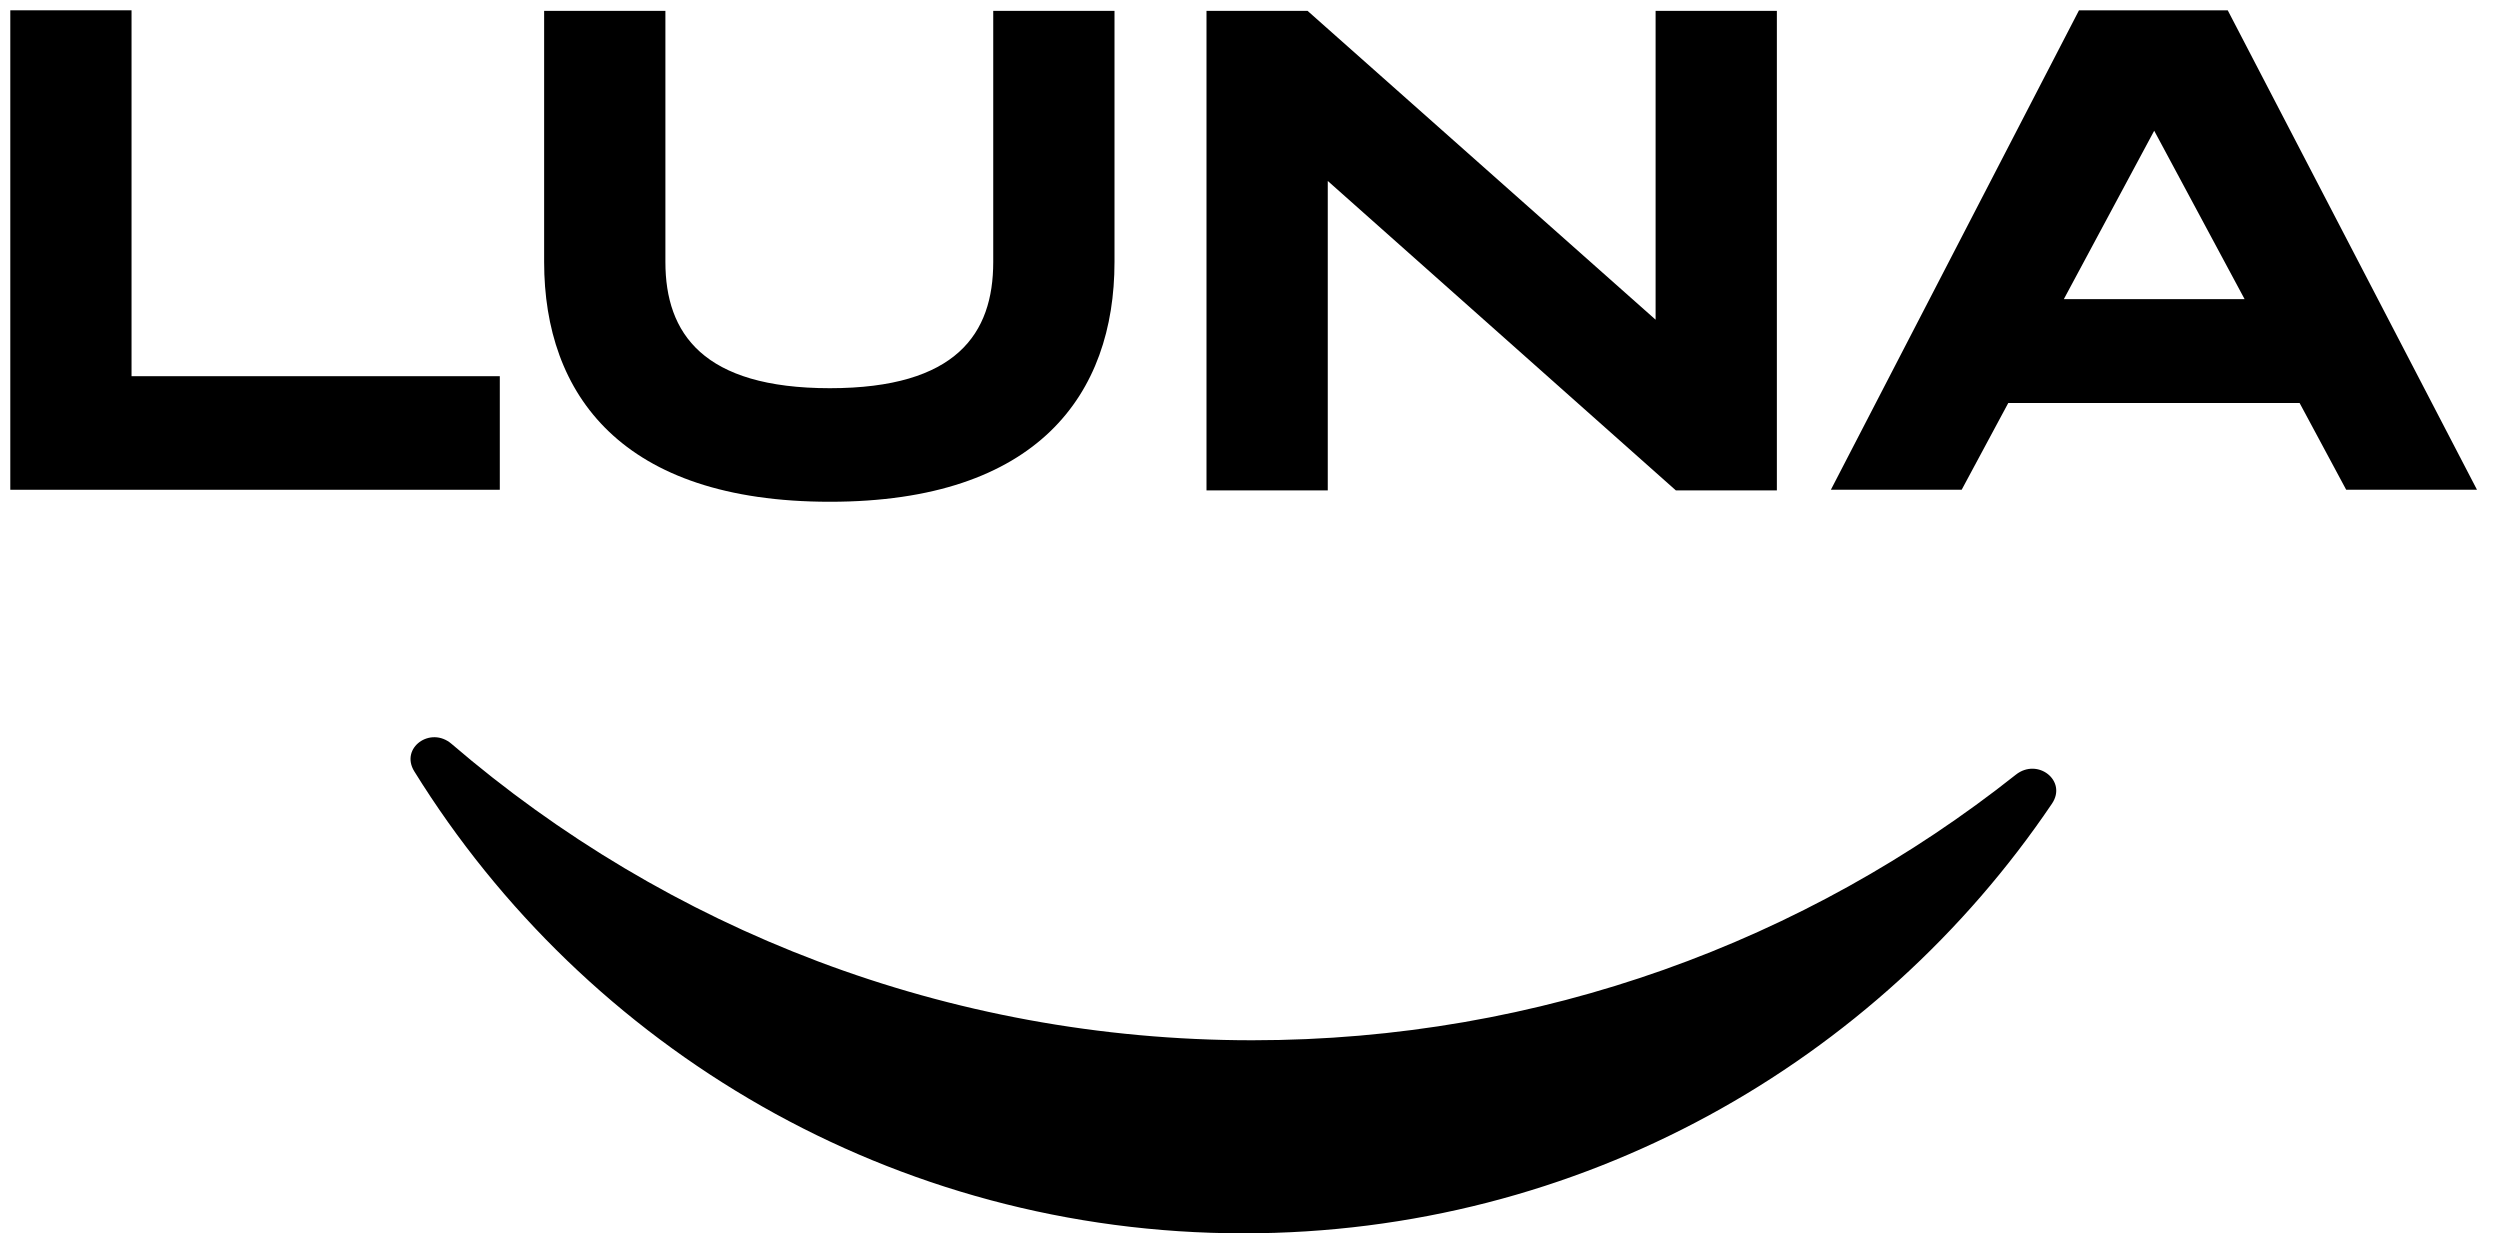
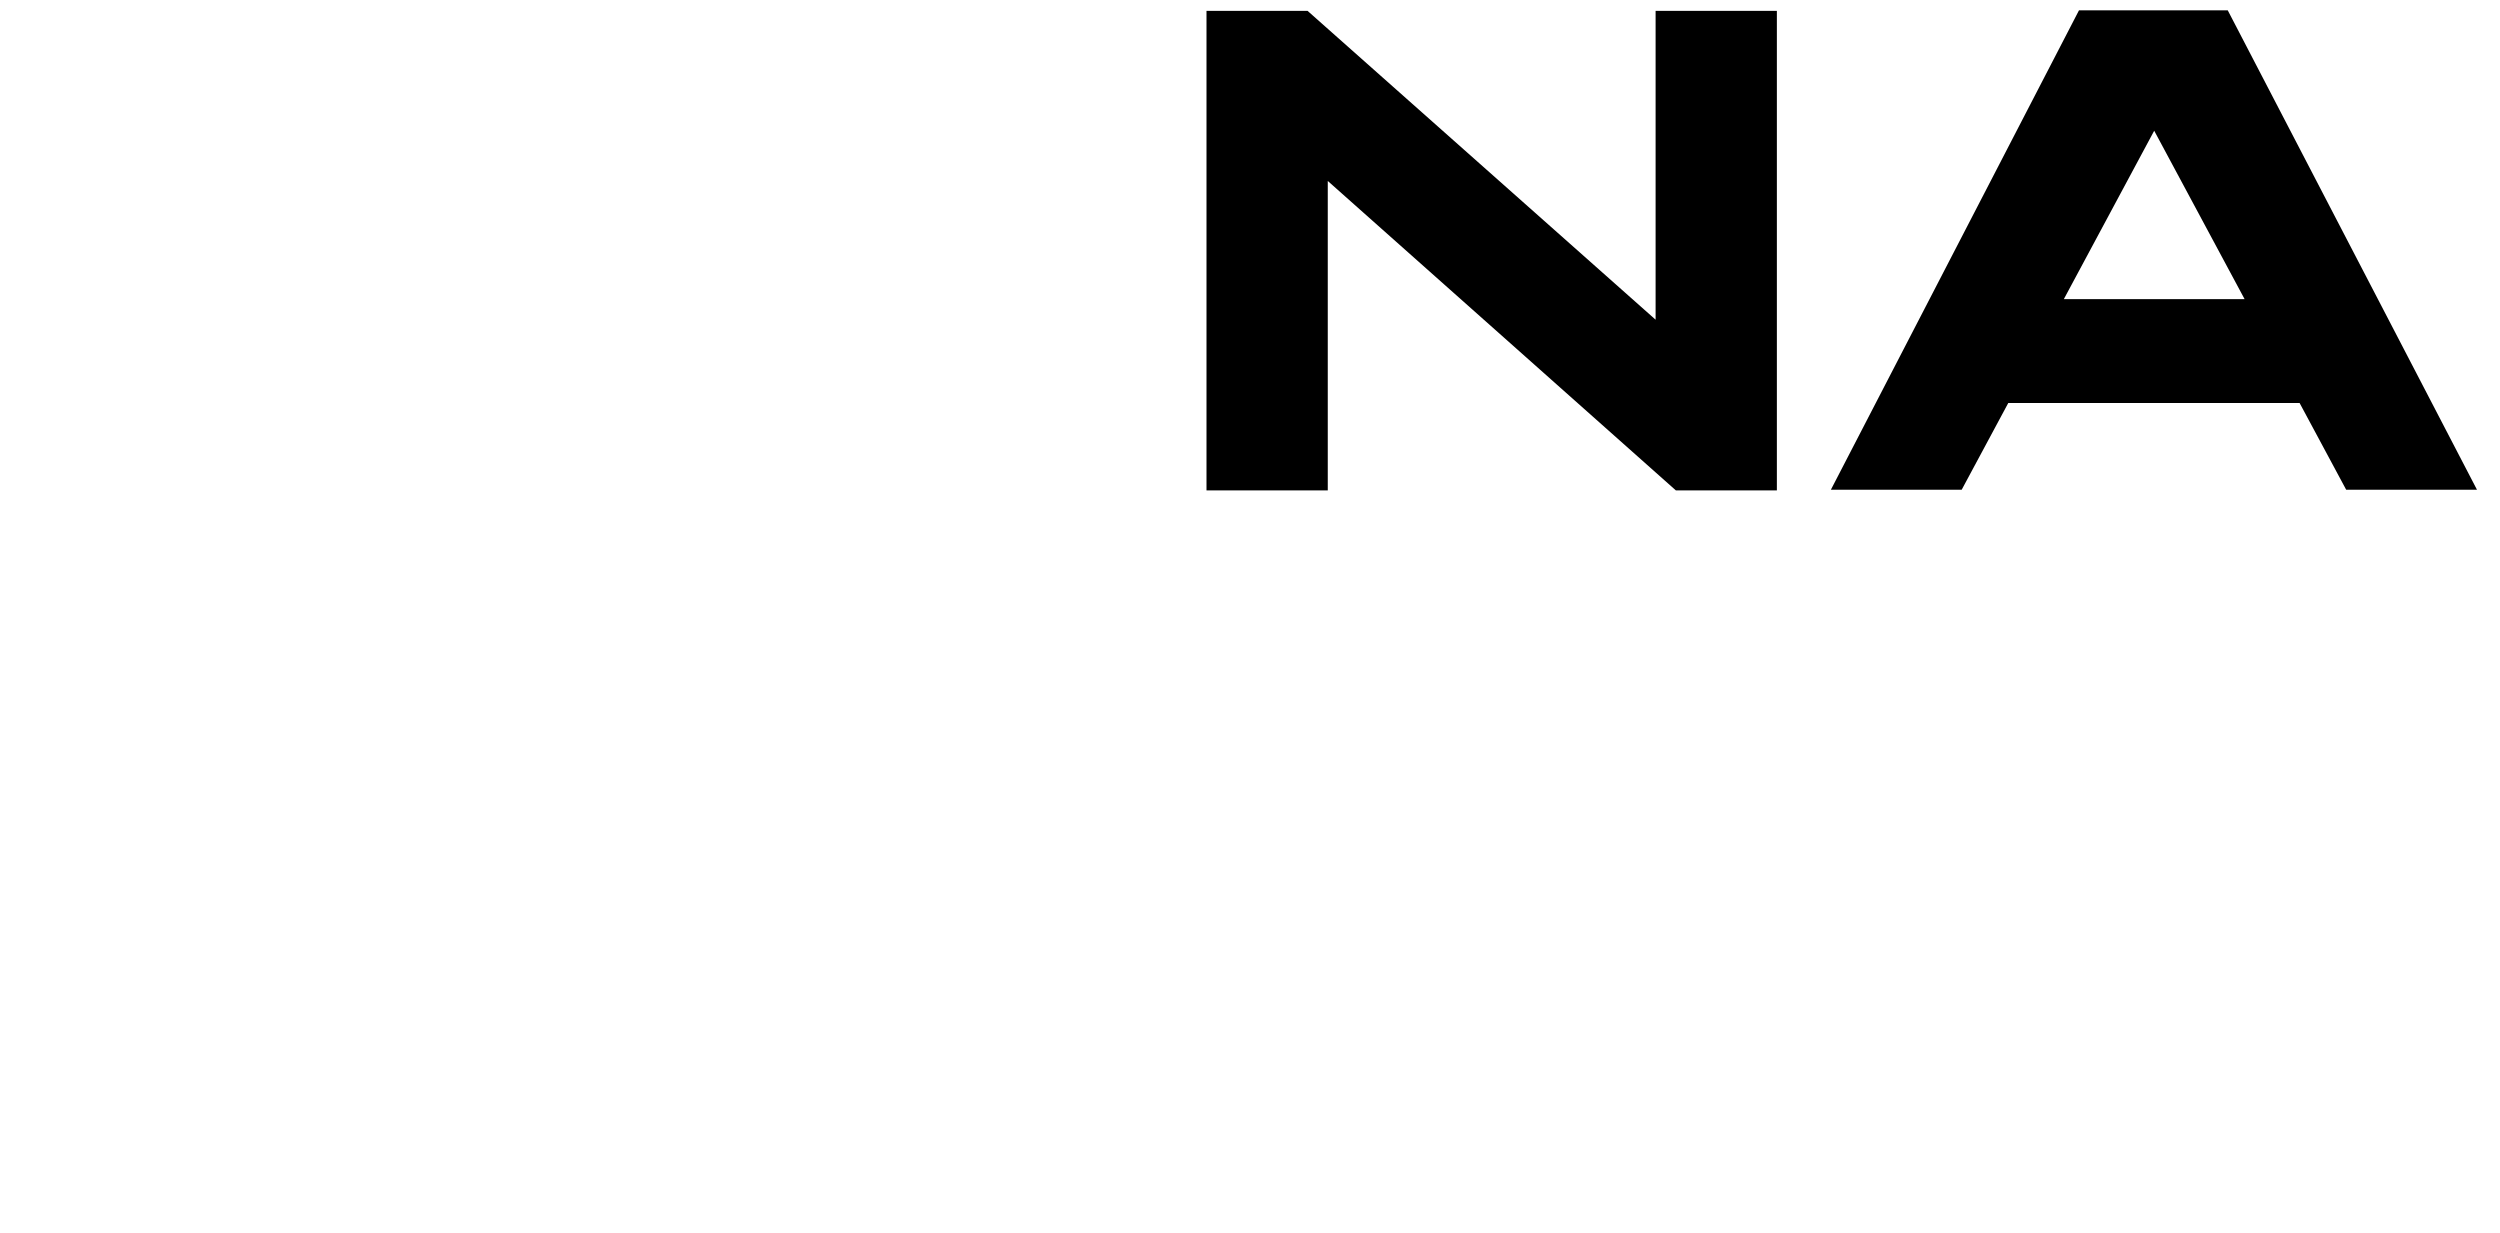
<svg xmlns="http://www.w3.org/2000/svg" width="75" height="37" viewBox="0 0 75 37" fill="none">
-   <path d="M3.946 0.326V11.286H14.994V14.693H0.309V0.309H3.946V0.326Z" fill="black" />
-   <path d="M29.797 0.326H33.435V7.861C33.435 11.817 31.144 15.053 24.896 15.053C18.648 15.053 16.324 11.834 16.324 7.861V0.326H19.962V7.861C19.962 10.002 21.09 11.646 24.896 11.646C28.703 11.646 29.797 10.002 29.797 7.861V0.326Z" fill="black" />
  <path d="M49.668 9.591V0.326H53.306V14.711H50.275L39.833 5.429V14.711H36.195V0.326H39.227L49.668 9.591V9.591Z" fill="black" />
  <path d="M60.248 12.09L58.85 14.693H54.926L62.37 0.309H66.832L74.31 14.693H70.386L68.988 12.09H60.214H60.248ZM67.338 8.974L64.626 3.922L61.915 8.974H67.321H67.338Z" fill="black" />
-   <path d="M12.429 23.141C11.992 22.436 12.915 21.774 13.545 22.315C19.999 27.858 28.393 31.208 37.571 31.208C46.226 31.208 54.184 28.229 60.476 23.24C61.128 22.724 62.024 23.421 61.559 24.11C56.305 31.887 47.404 37 37.307 37C26.798 37 17.583 31.459 12.429 23.141Z" fill="black" />
</svg>